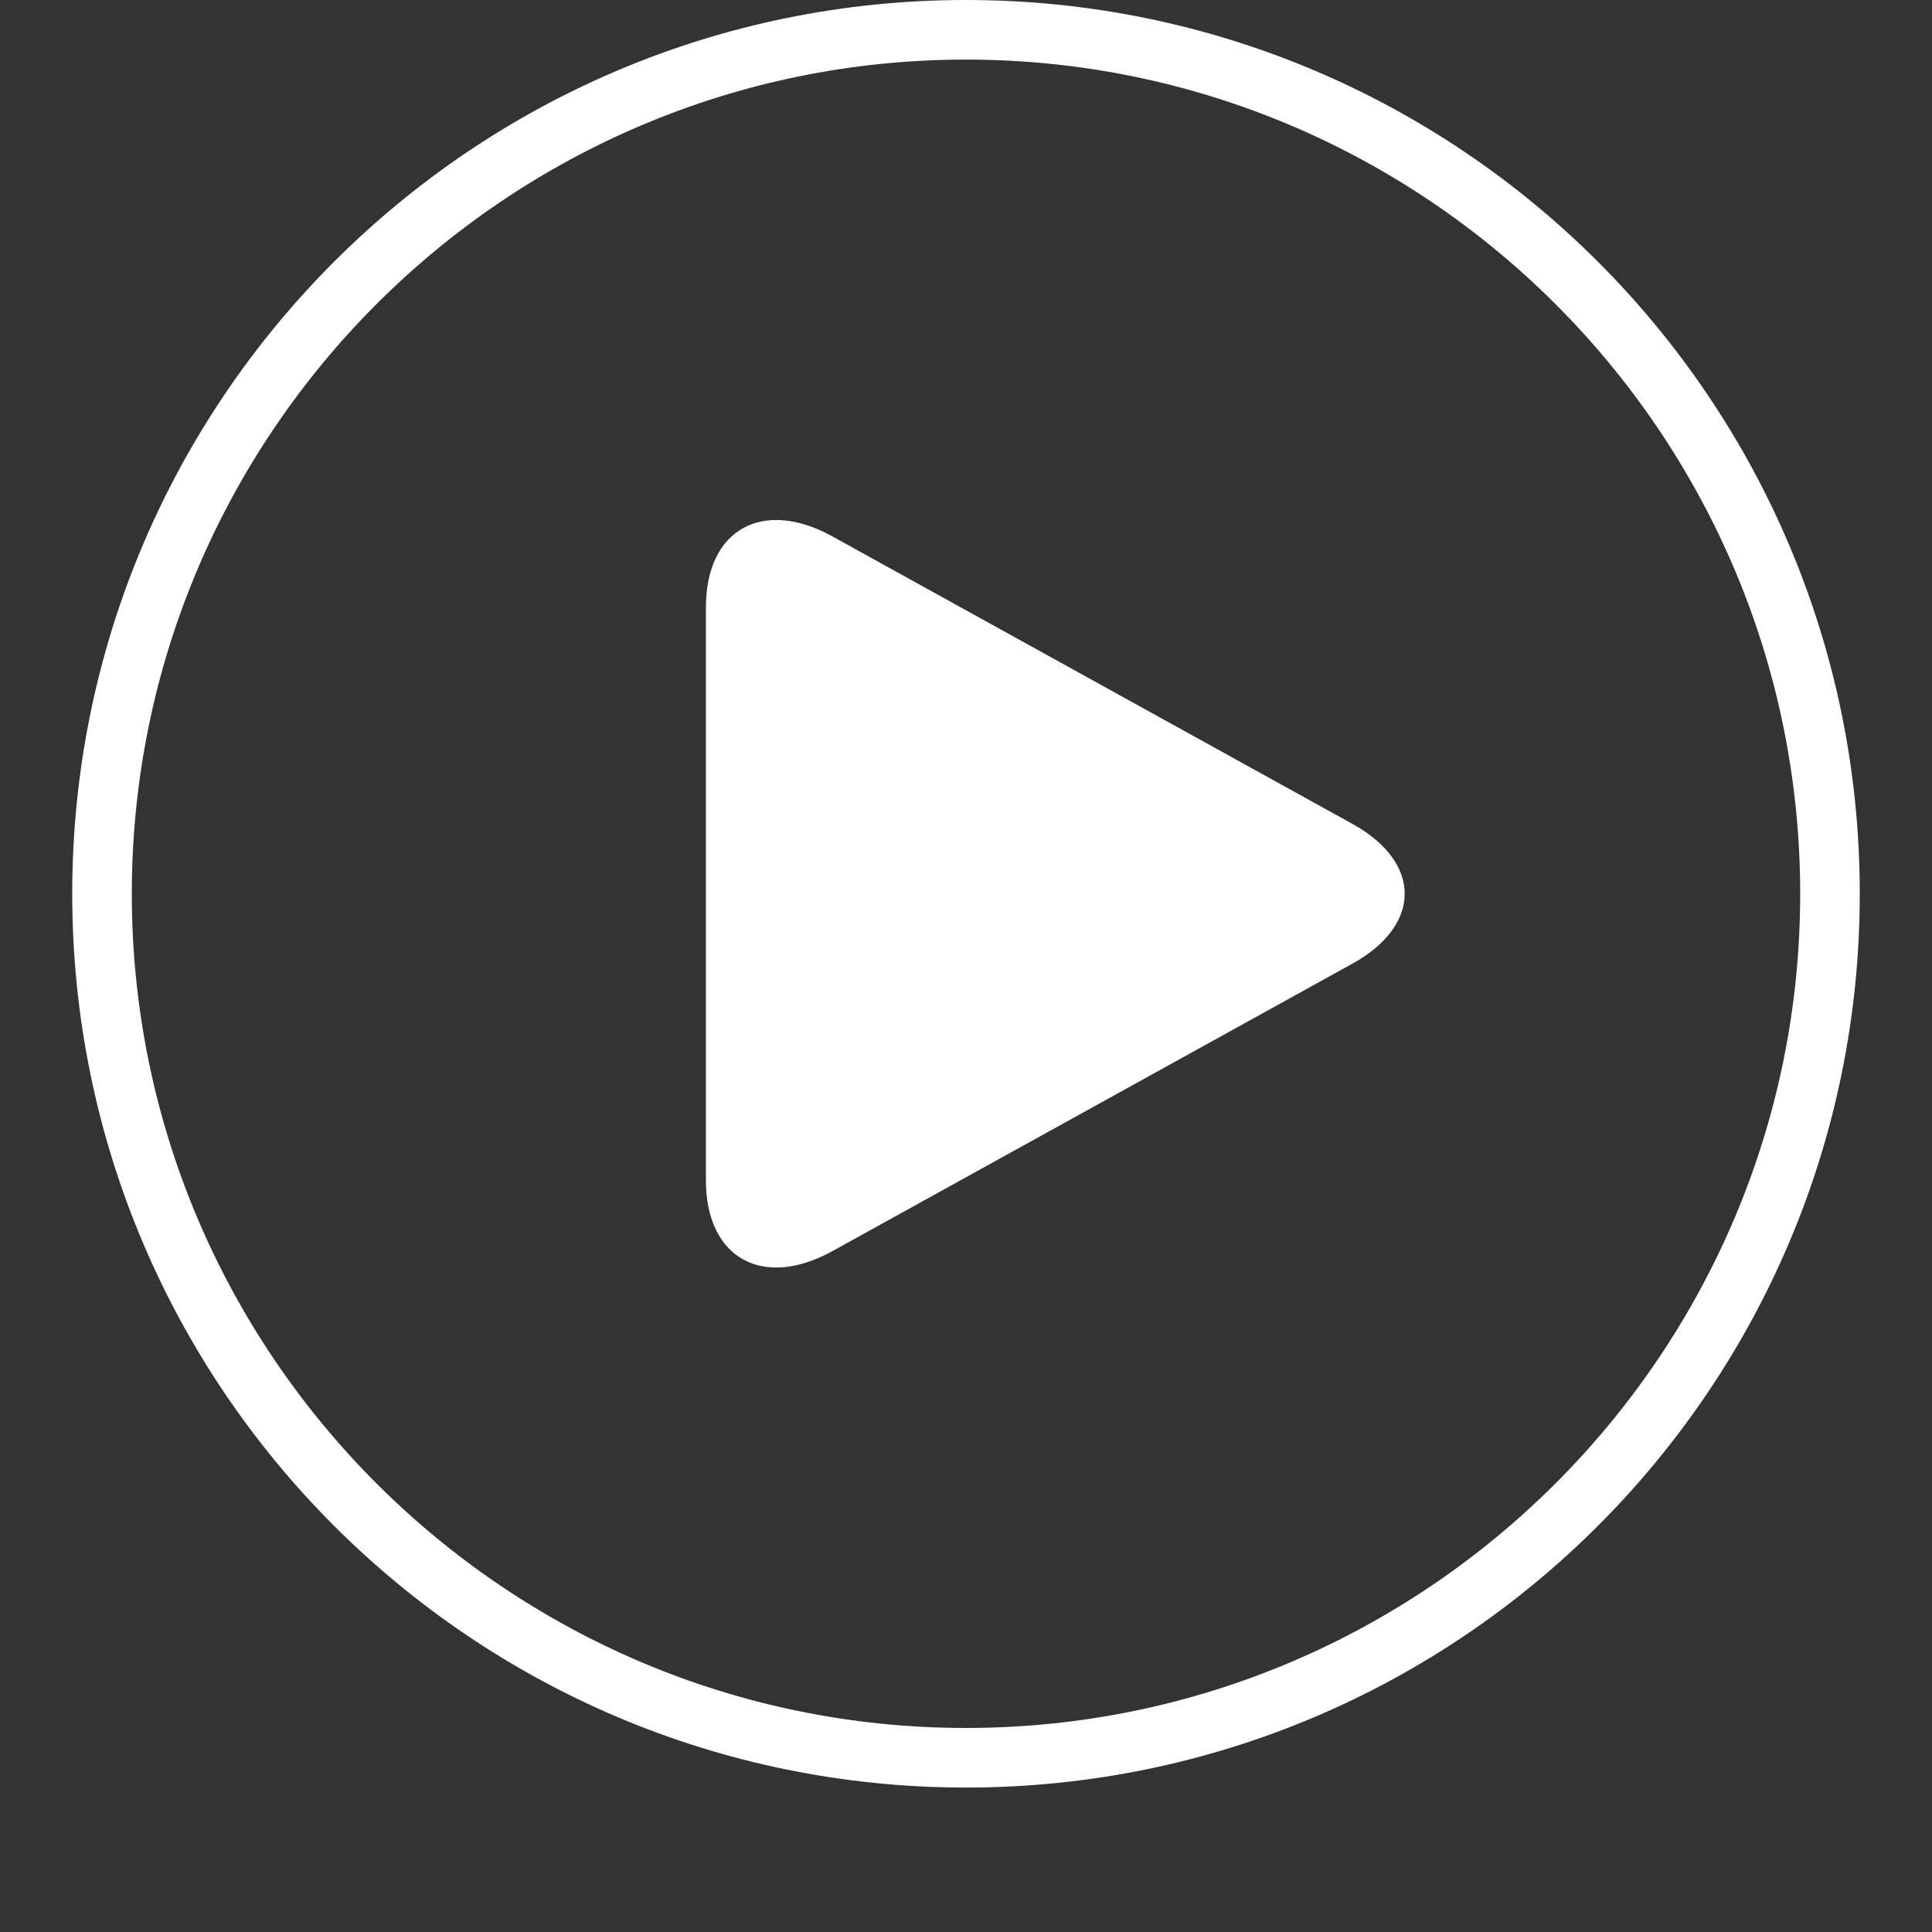
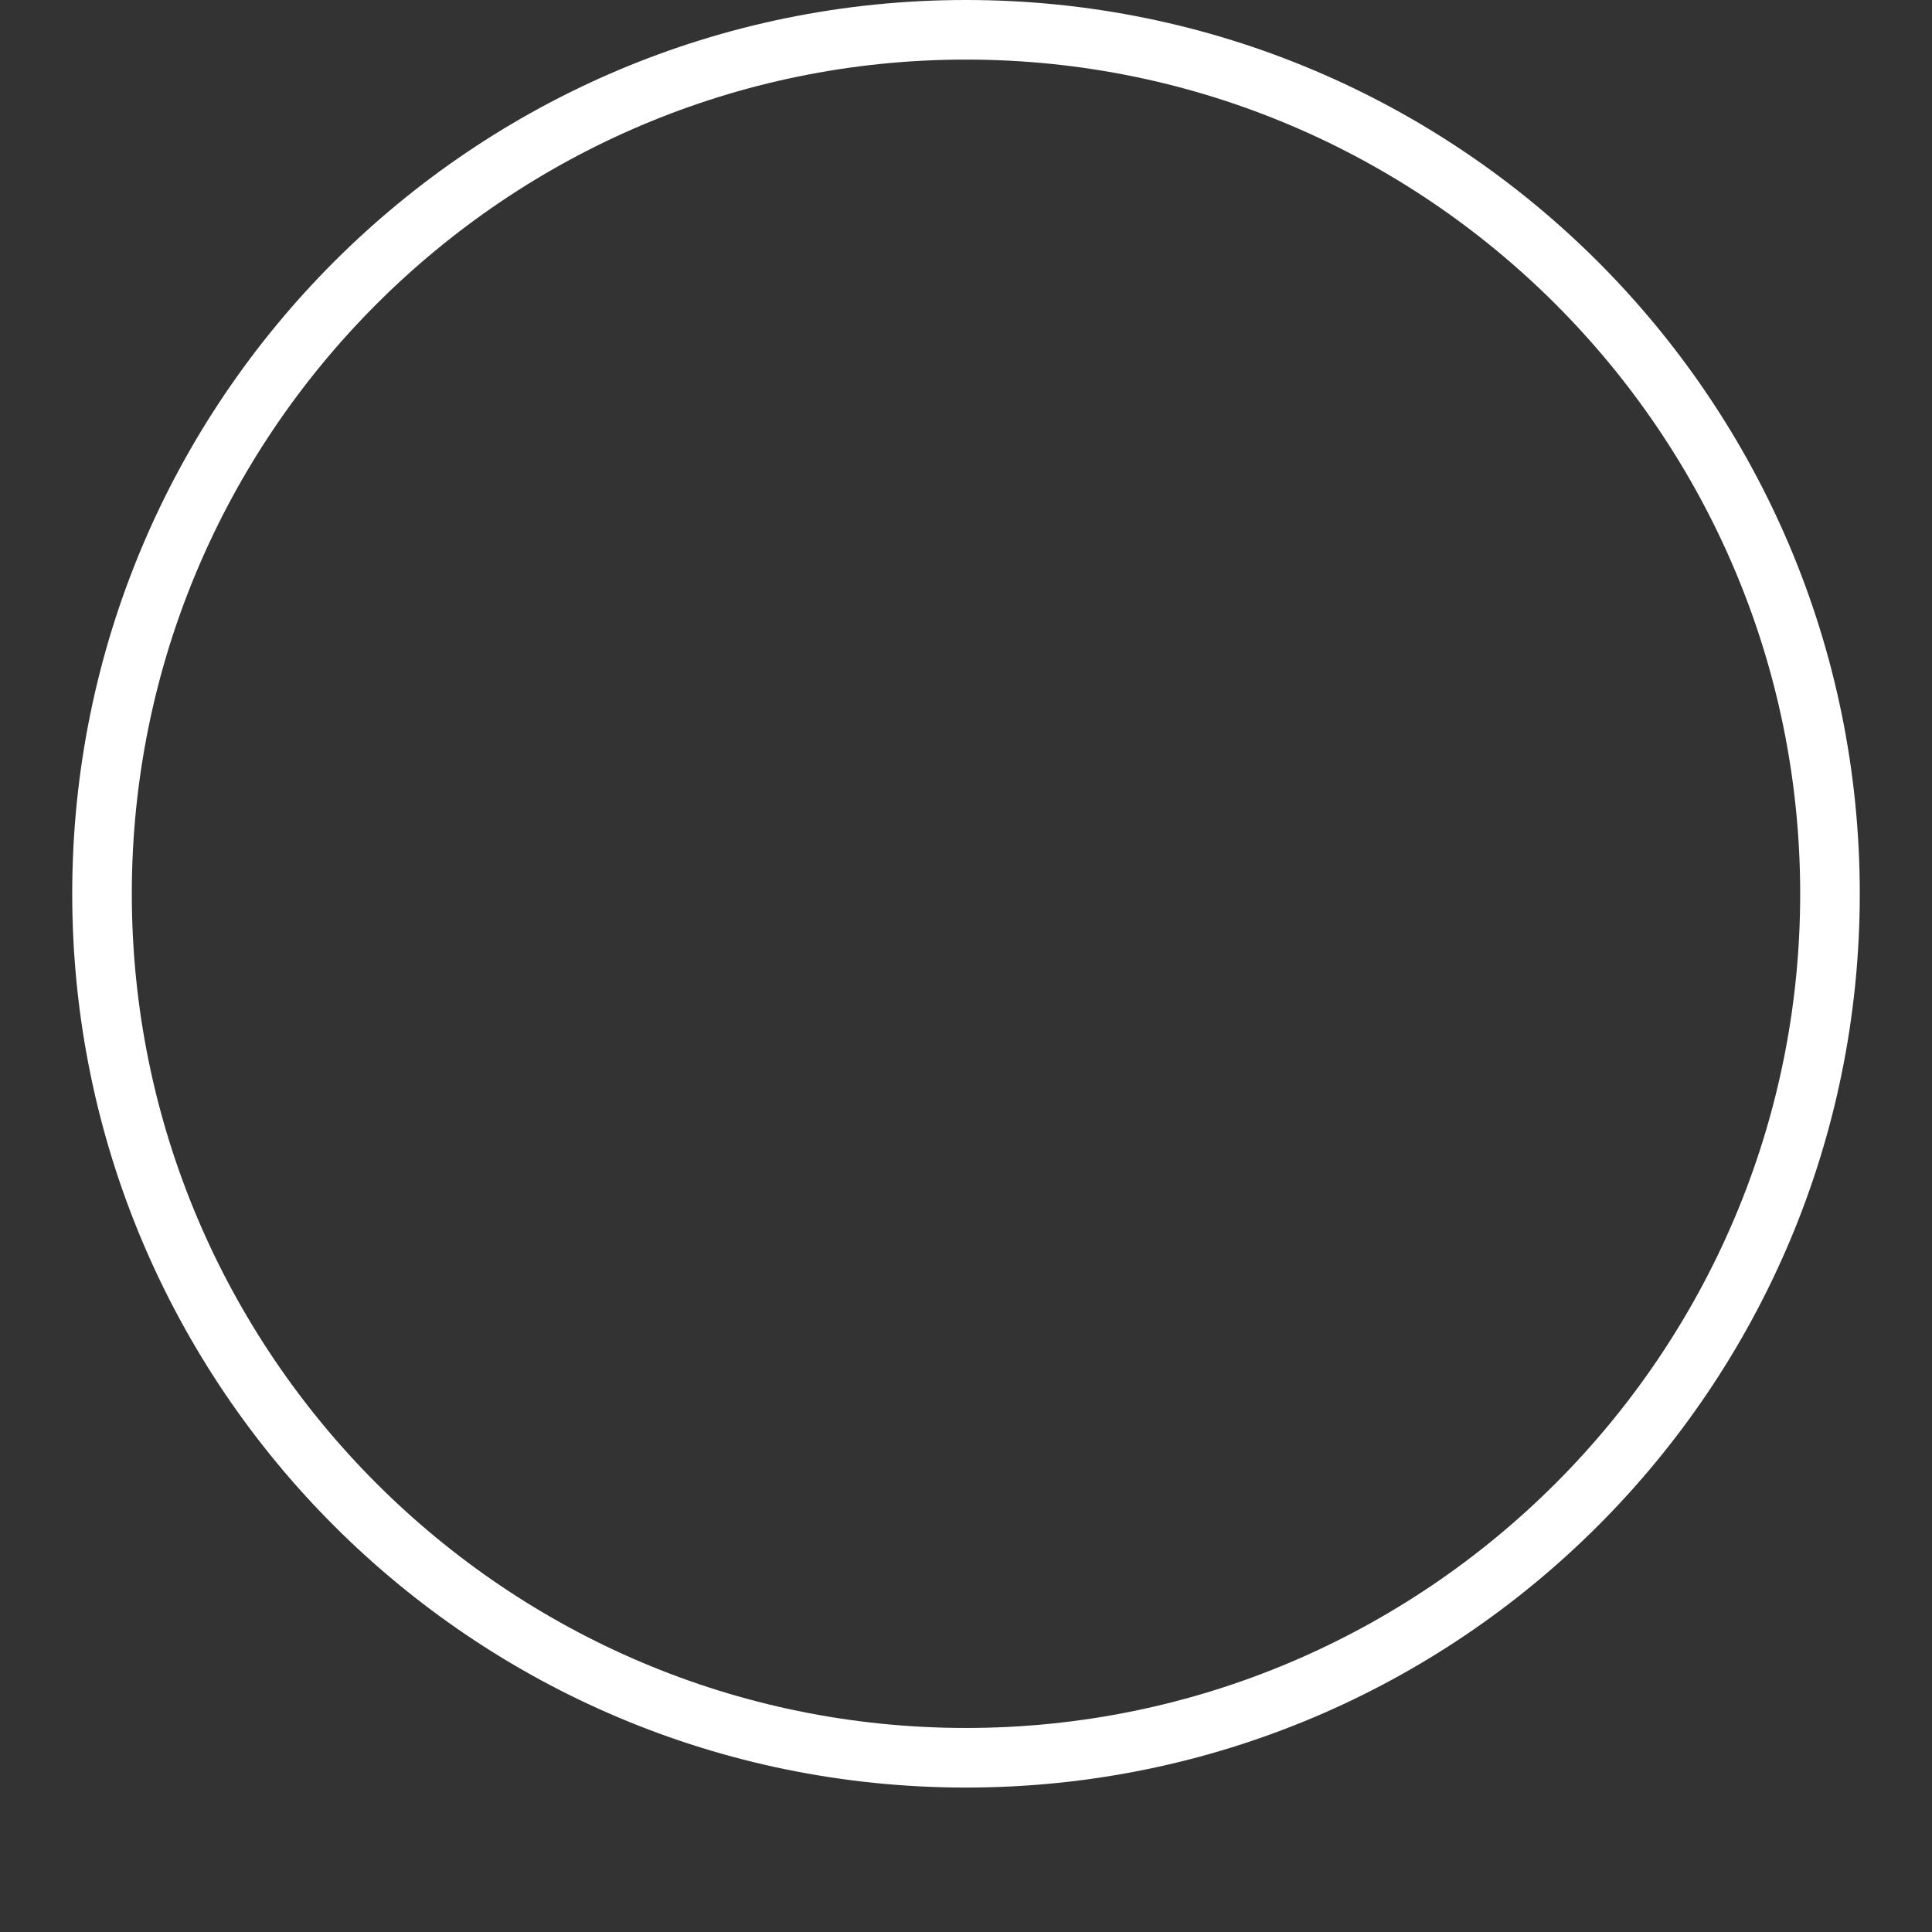
<svg xmlns="http://www.w3.org/2000/svg" width="107" height="107" viewBox="0 0 107 107">
  <rect x="0" y="0" width="107" height="107" fill="#333333" stroke="none" />
  <path d="M53.5 3.3C78.975 3.3 99.7 24.025 99.7 49.5C99.7 74.975 78.975 95.7 53.5 95.7C28.025 95.7 7.3 74.975 7.3 49.5C7.3 24.025 28.025 3.3 53.5 3.3ZM53.5 0C26.162 0 4 22.162 4 49.5C4 76.838 26.162 99 53.5 99C80.838 99 103 76.838 103 49.5C103 22.162 80.838 0 53.5 0Z" fill="white" />
-   <path d="M46.108 29.712C42.236 27.571 39.096 29.325 39.096 33.627V65.371C39.096 69.675 42.236 71.427 46.108 69.287L74.891 53.376C78.765 51.235 78.765 47.764 74.891 45.623L46.108 29.712Z" fill="white" />
</svg>